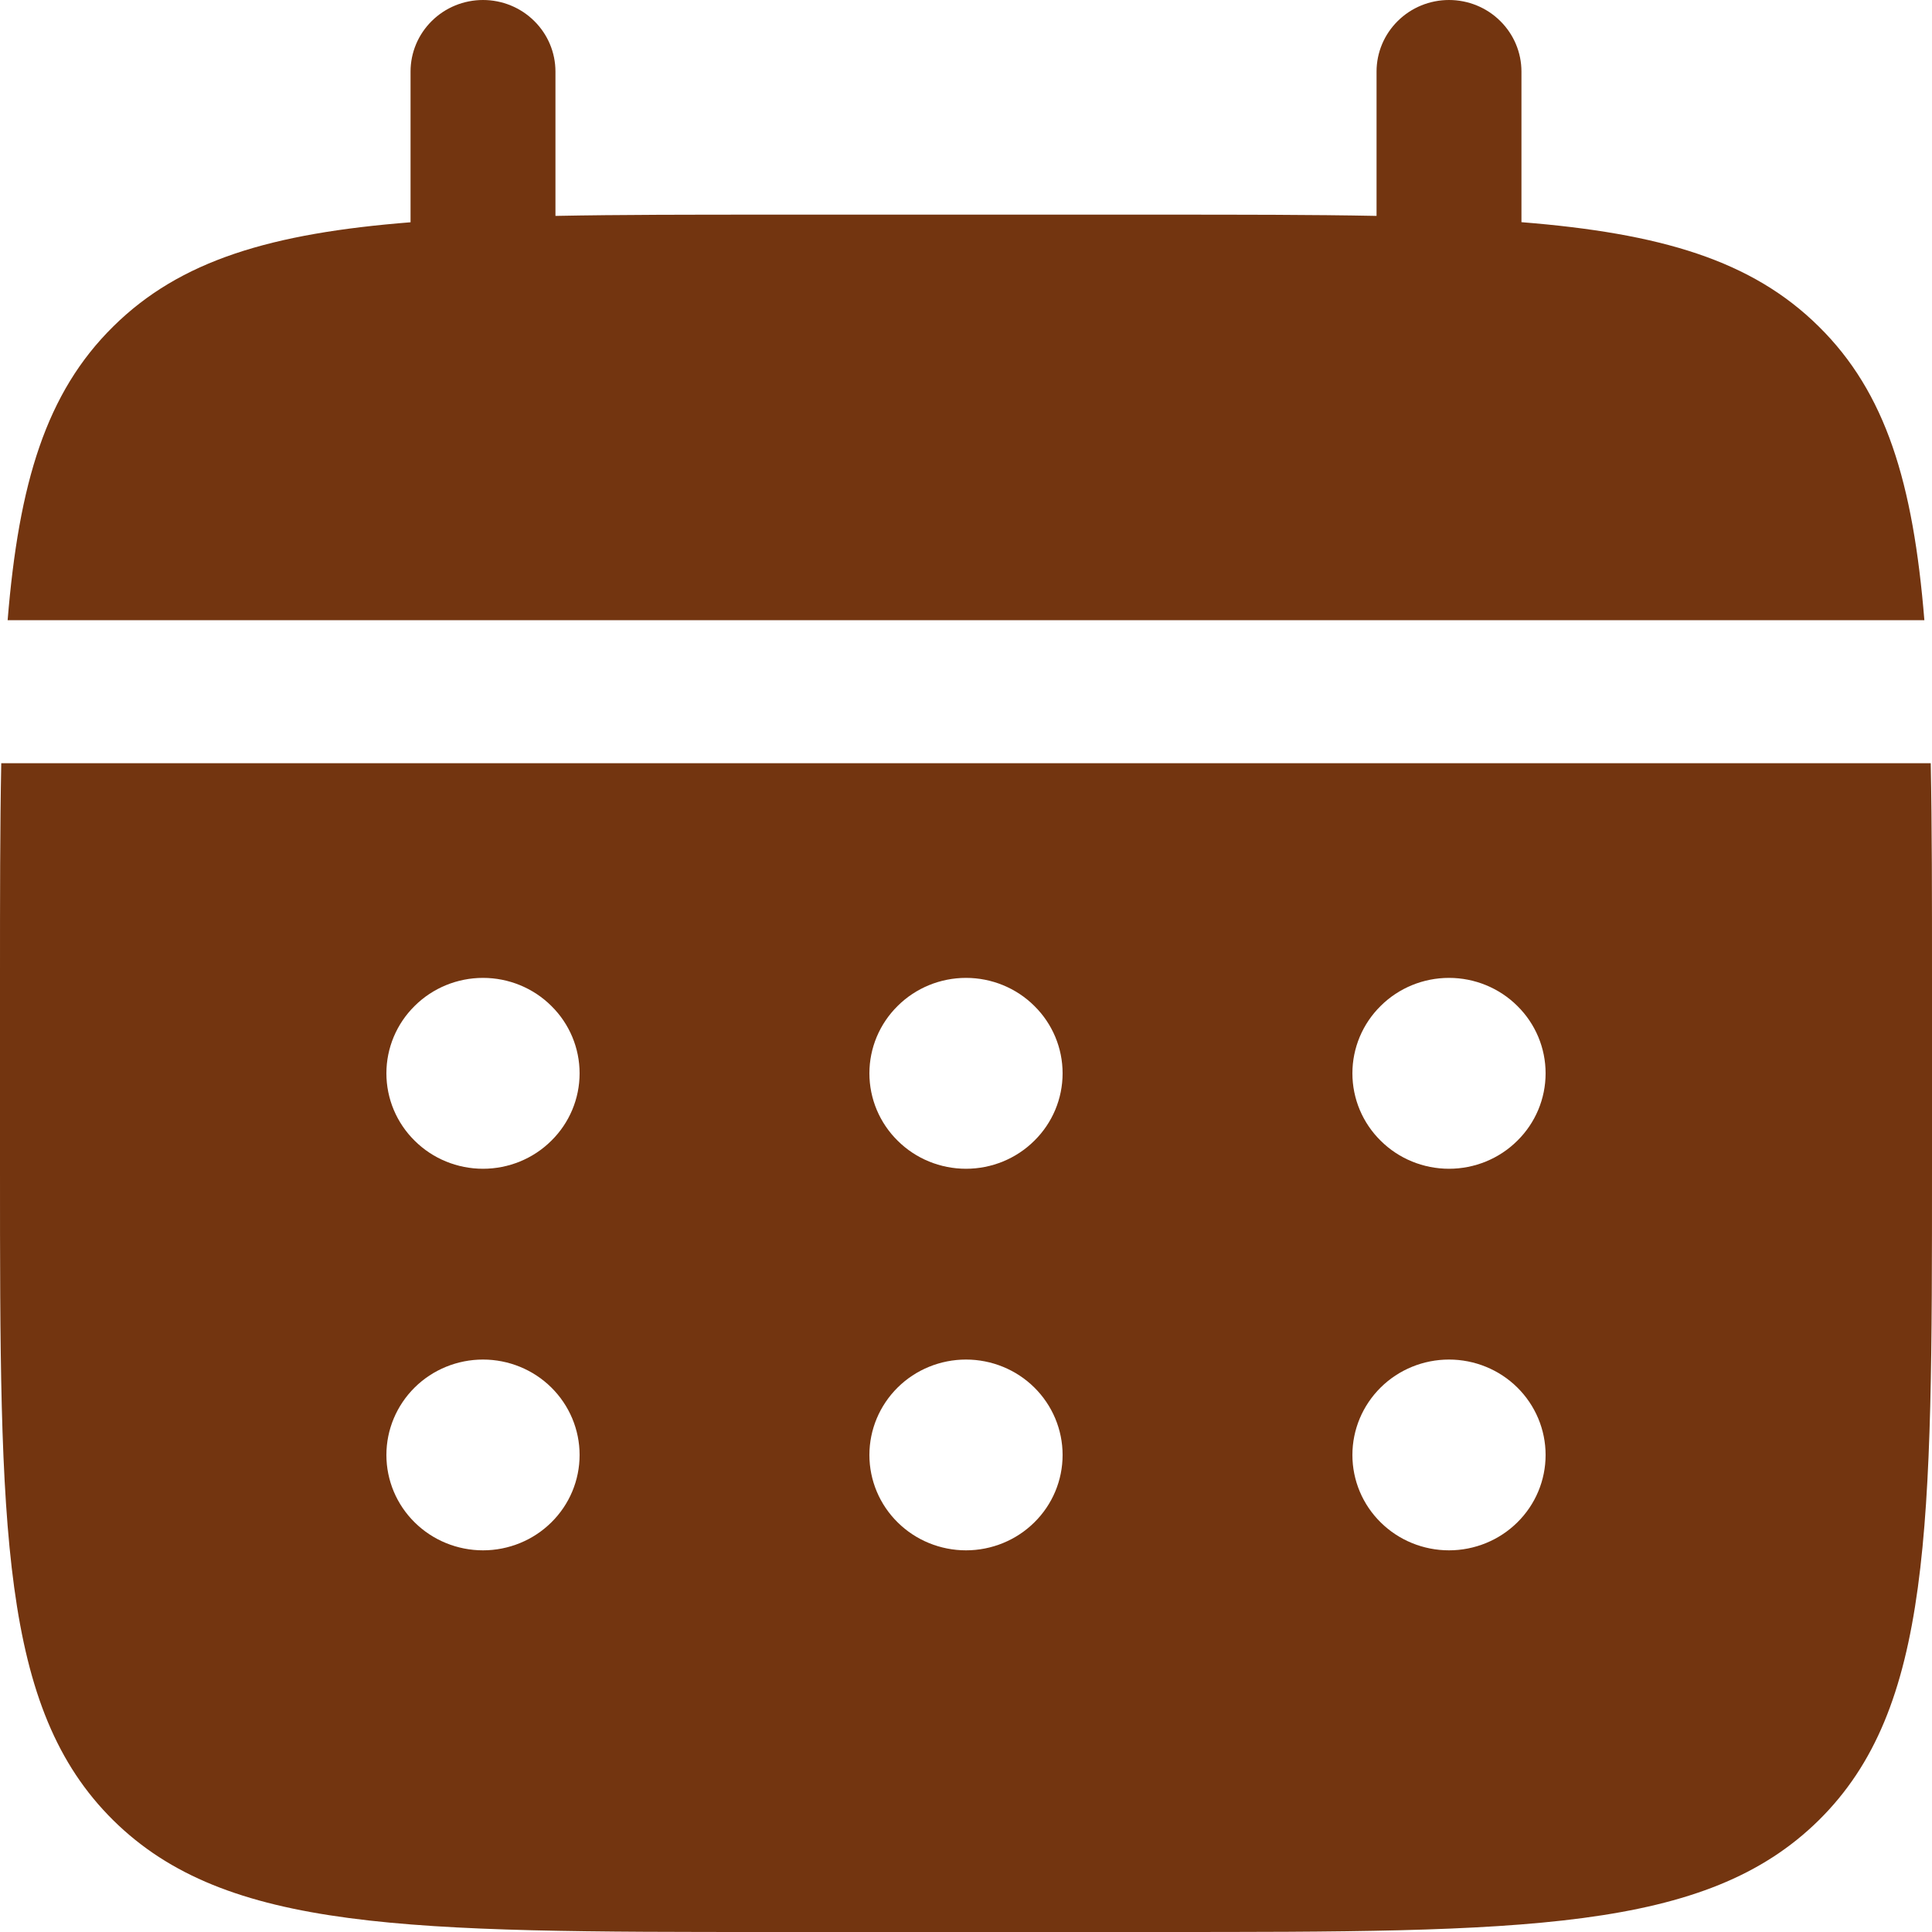
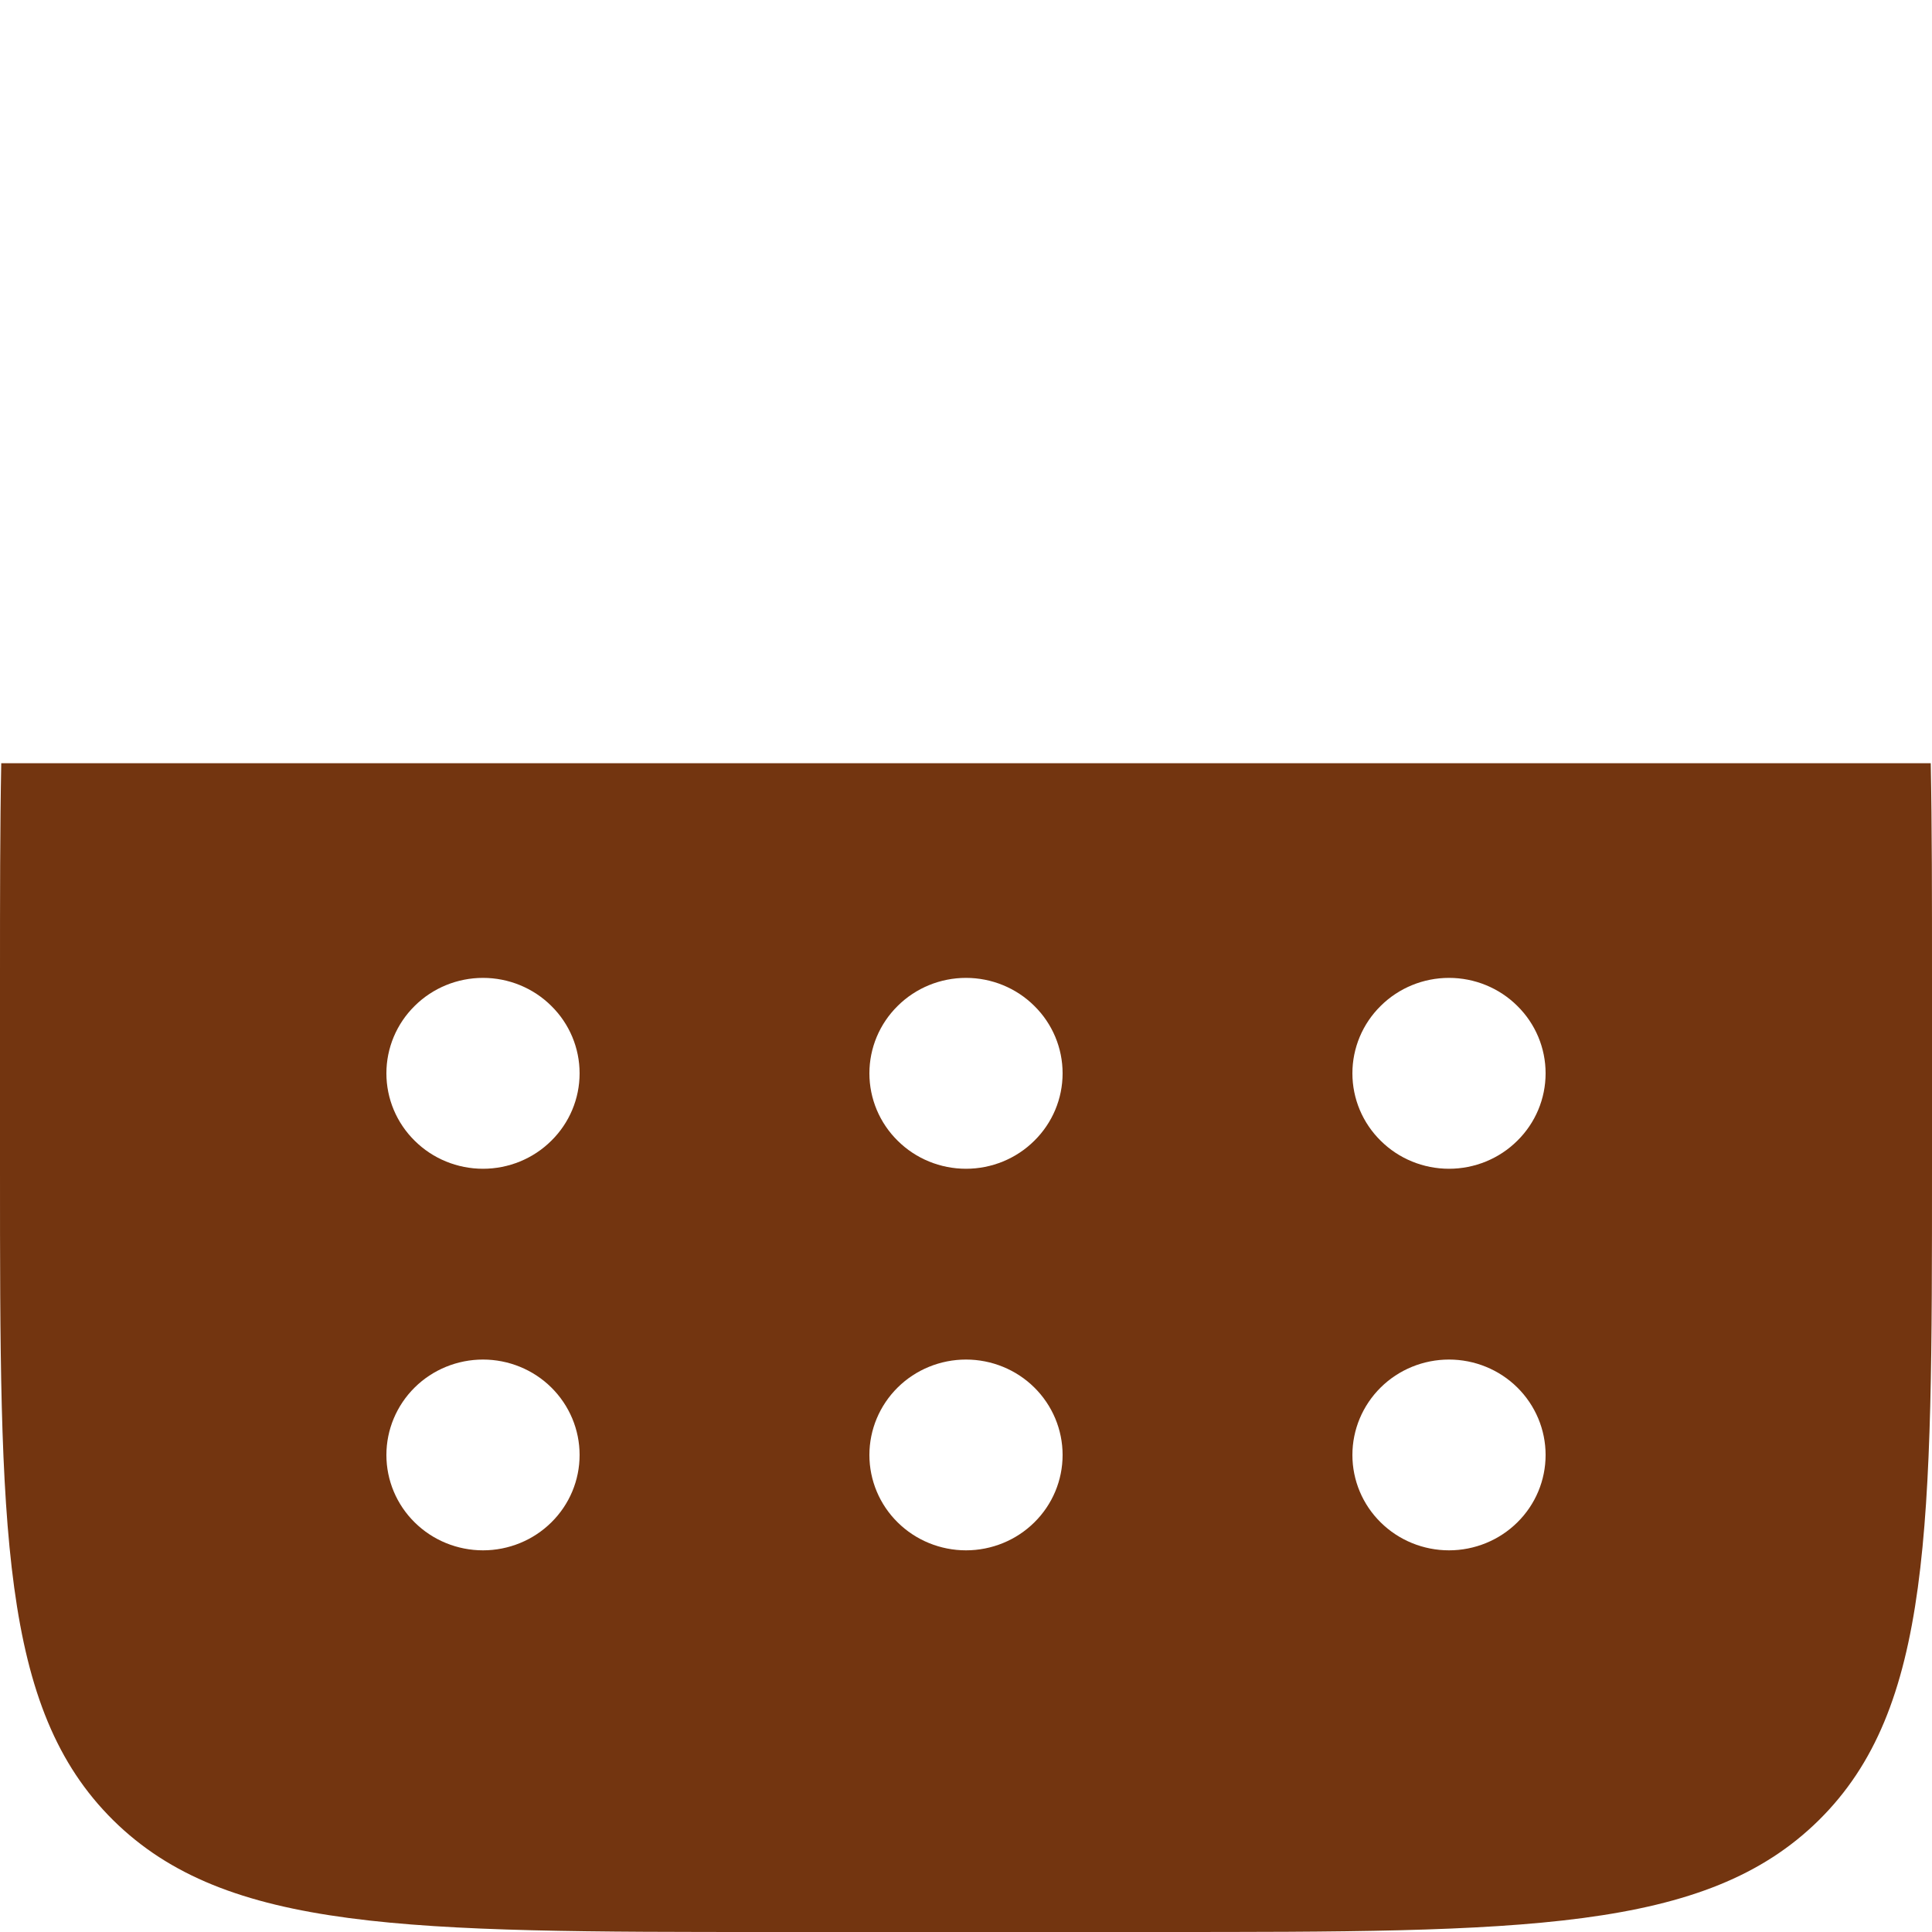
<svg xmlns="http://www.w3.org/2000/svg" width="20" height="20" viewBox="0 0 20 20" fill="none">
-   <path d="M5.75 0.741C5.75 0.544 5.671 0.356 5.53 0.217C5.39 0.078 5.199 0 5 0C4.801 0 4.61 0.078 4.47 0.217C4.329 0.356 4.25 0.544 4.25 0.741V2.301C2.81 2.415 1.866 2.693 1.172 3.38C0.477 4.065 0.195 4.999 0.079 6.42H19.921C19.805 4.998 19.523 4.065 18.828 3.38C18.134 2.693 17.189 2.415 15.75 2.3V0.741C15.75 0.544 15.671 0.356 15.53 0.217C15.39 0.078 15.199 0 15 0C14.801 0 14.61 0.078 14.47 0.217C14.329 0.356 14.25 0.544 14.25 0.741V2.235C13.585 2.222 12.839 2.222 12 2.222H8C7.161 2.222 6.415 2.222 5.75 2.235V0.741Z" fill="#733510" />
  <path fill-rule="evenodd" clip-rule="evenodd" d="M0 10.123C0 9.295 1.11759e-08 8.558 0.013 7.901H19.987C20 8.558 20 9.295 20 10.123V12.099C20 15.823 20 17.686 18.828 18.843C17.656 19.999 15.771 20 12 20H8C4.229 20 2.343 20 1.172 18.843C0.001 17.685 0 15.823 0 12.099V10.123ZM15 12.099C15.265 12.099 15.52 11.995 15.707 11.809C15.895 11.624 16 11.373 16 11.111C16 10.849 15.895 10.598 15.707 10.413C15.52 10.227 15.265 10.123 15 10.123C14.735 10.123 14.48 10.227 14.293 10.413C14.105 10.598 14 10.849 14 11.111C14 11.373 14.105 11.624 14.293 11.809C14.48 11.995 14.735 12.099 15 12.099ZM15 16.049C15.265 16.049 15.52 15.945 15.707 15.76C15.895 15.575 16 15.324 16 15.062C16 14.8 15.895 14.549 15.707 14.363C15.52 14.178 15.265 14.074 15 14.074C14.735 14.074 14.48 14.178 14.293 14.363C14.105 14.549 14 14.8 14 15.062C14 15.324 14.105 15.575 14.293 15.76C14.48 15.945 14.735 16.049 15 16.049ZM11 11.111C11 11.373 10.895 11.624 10.707 11.809C10.52 11.995 10.265 12.099 10 12.099C9.735 12.099 9.48 11.995 9.293 11.809C9.105 11.624 9 11.373 9 11.111C9 10.849 9.105 10.598 9.293 10.413C9.48 10.227 9.735 10.123 10 10.123C10.265 10.123 10.52 10.227 10.707 10.413C10.895 10.598 11 10.849 11 11.111ZM11 15.062C11 15.324 10.895 15.575 10.707 15.76C10.52 15.945 10.265 16.049 10 16.049C9.735 16.049 9.48 15.945 9.293 15.76C9.105 15.575 9 15.324 9 15.062C9 14.8 9.105 14.549 9.293 14.363C9.48 14.178 9.735 14.074 10 14.074C10.265 14.074 10.52 14.178 10.707 14.363C10.895 14.549 11 14.8 11 15.062ZM5 12.099C5.265 12.099 5.52 11.995 5.707 11.809C5.895 11.624 6 11.373 6 11.111C6 10.849 5.895 10.598 5.707 10.413C5.52 10.227 5.265 10.123 5 10.123C4.735 10.123 4.48 10.227 4.293 10.413C4.105 10.598 4 10.849 4 11.111C4 11.373 4.105 11.624 4.293 11.809C4.48 11.995 4.735 12.099 5 12.099ZM5 16.049C5.265 16.049 5.52 15.945 5.707 15.76C5.895 15.575 6 15.324 6 15.062C6 14.8 5.895 14.549 5.707 14.363C5.52 14.178 5.265 14.074 5 14.074C4.735 14.074 4.48 14.178 4.293 14.363C4.105 14.549 4 14.8 4 15.062C4 15.324 4.105 15.575 4.293 15.76C4.48 15.945 4.735 16.049 5 16.049Z" fill="#733510" />
</svg>